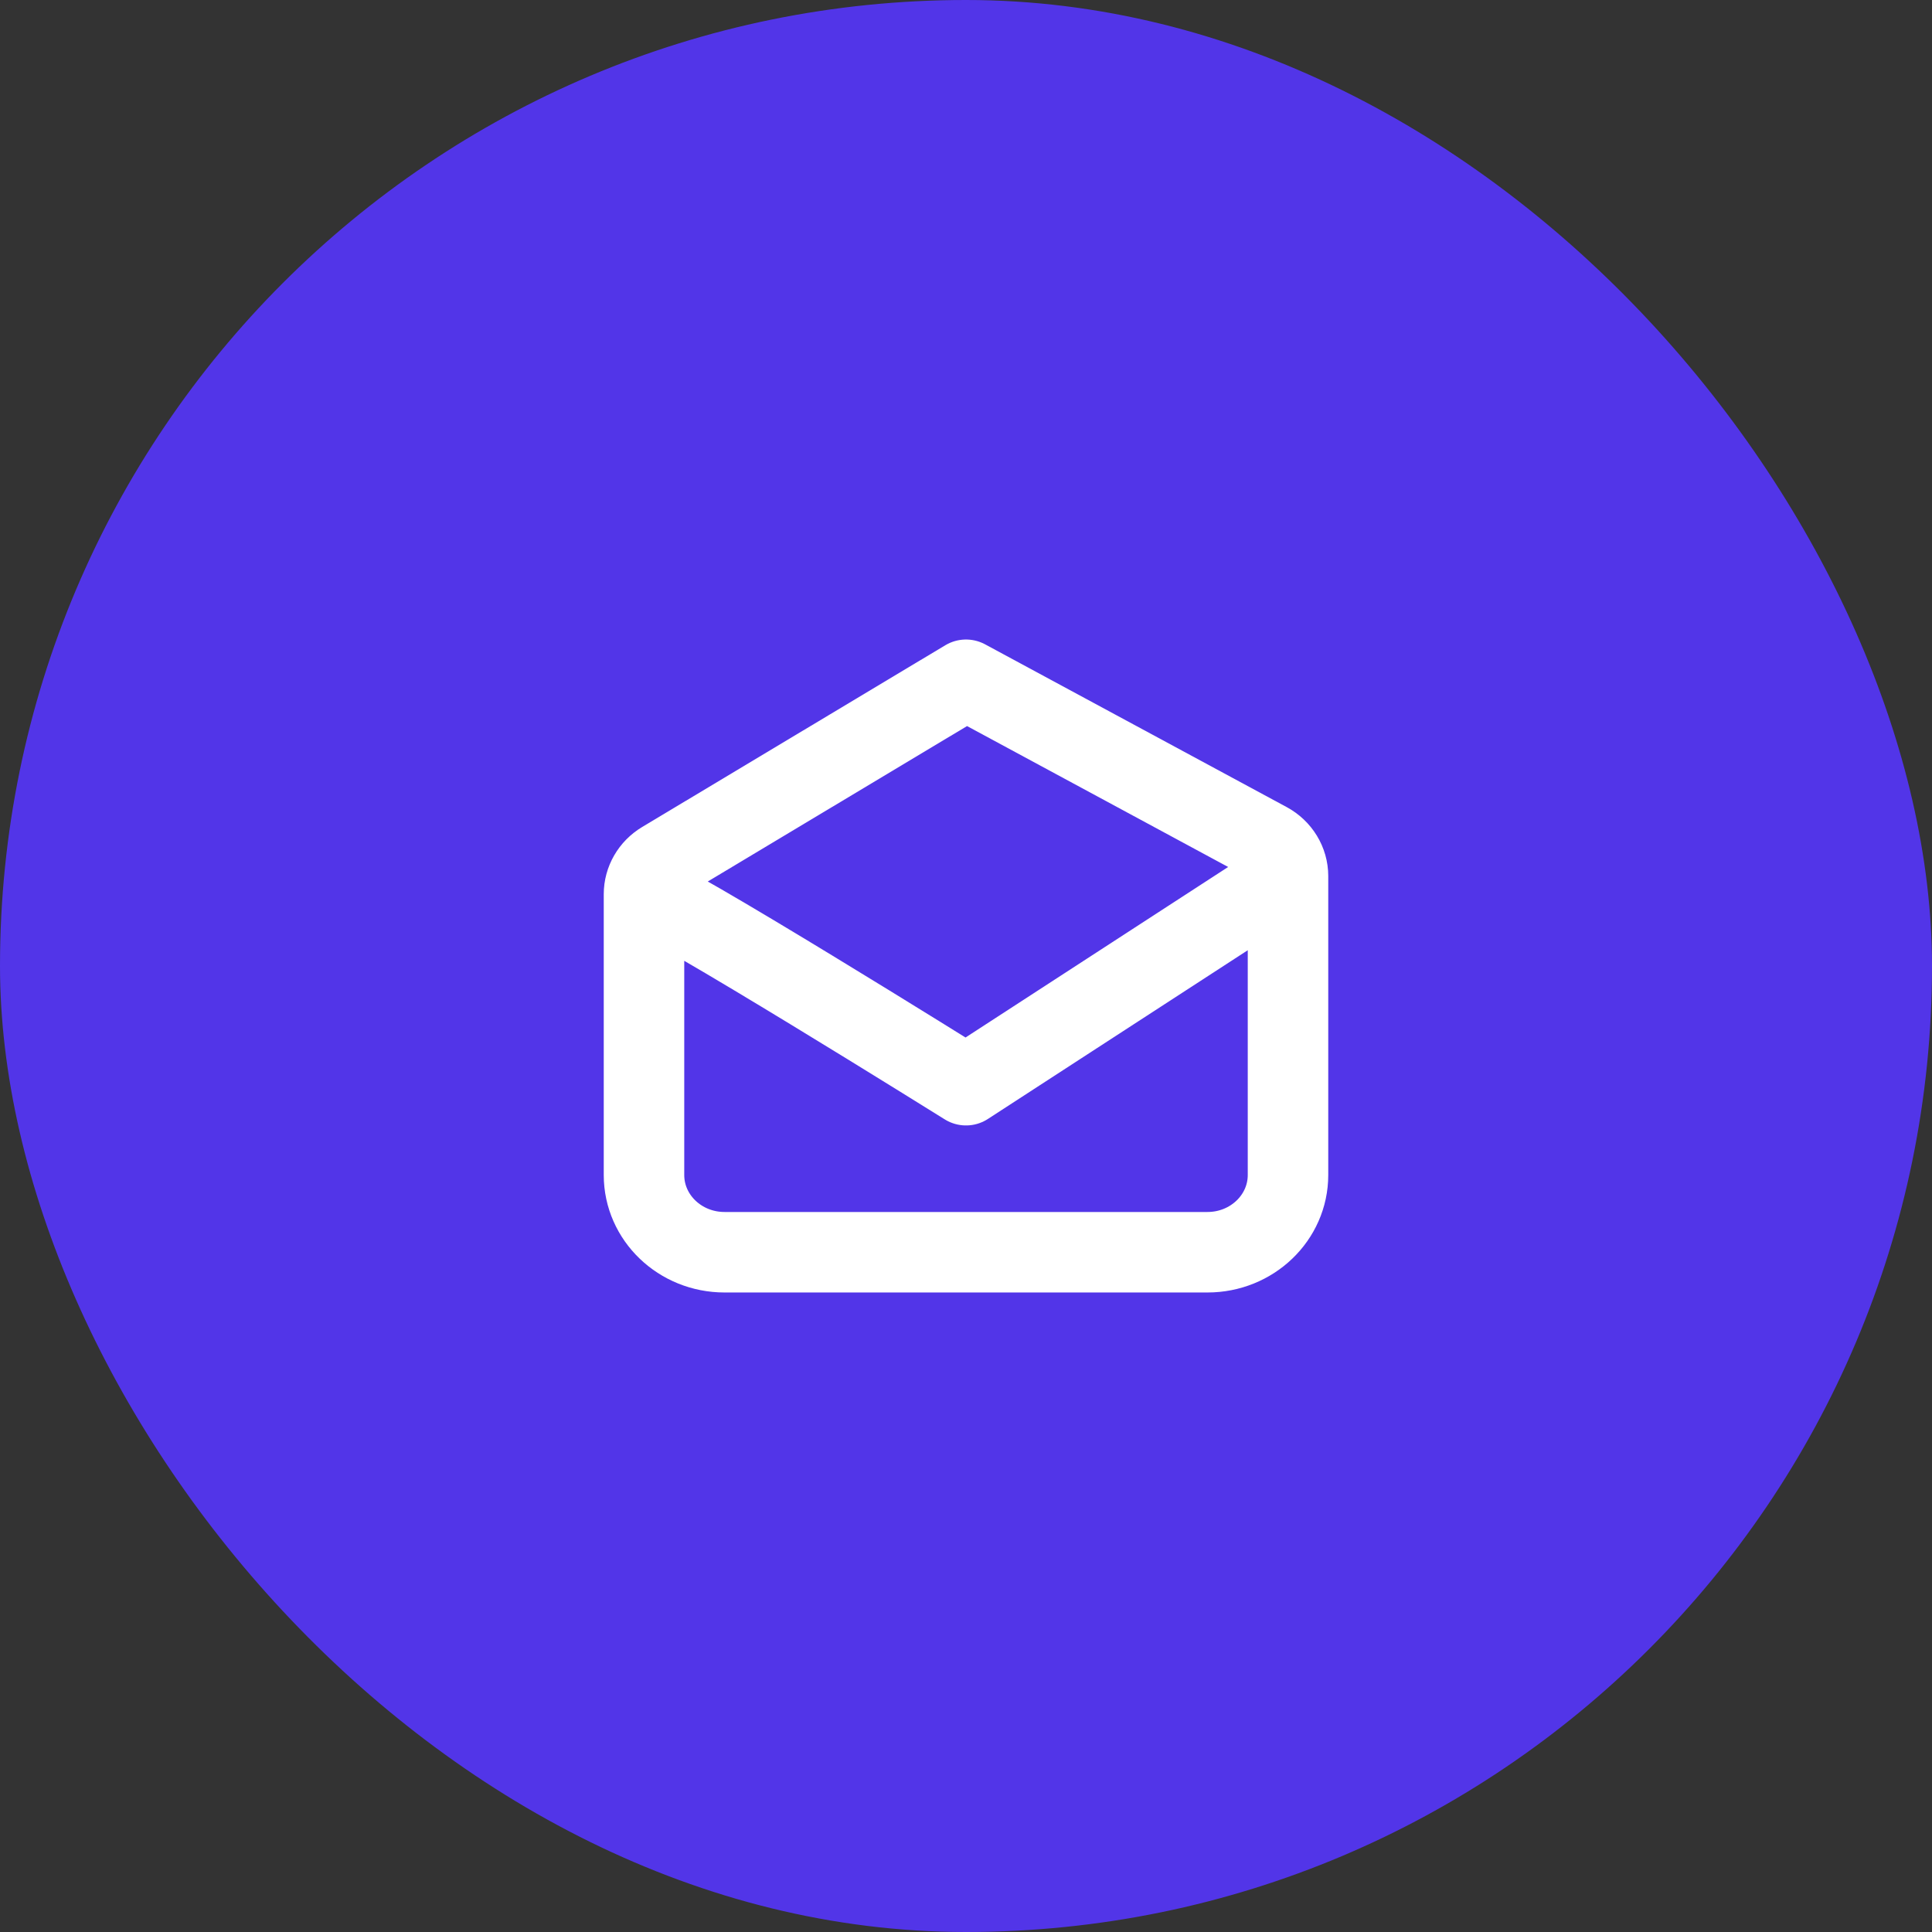
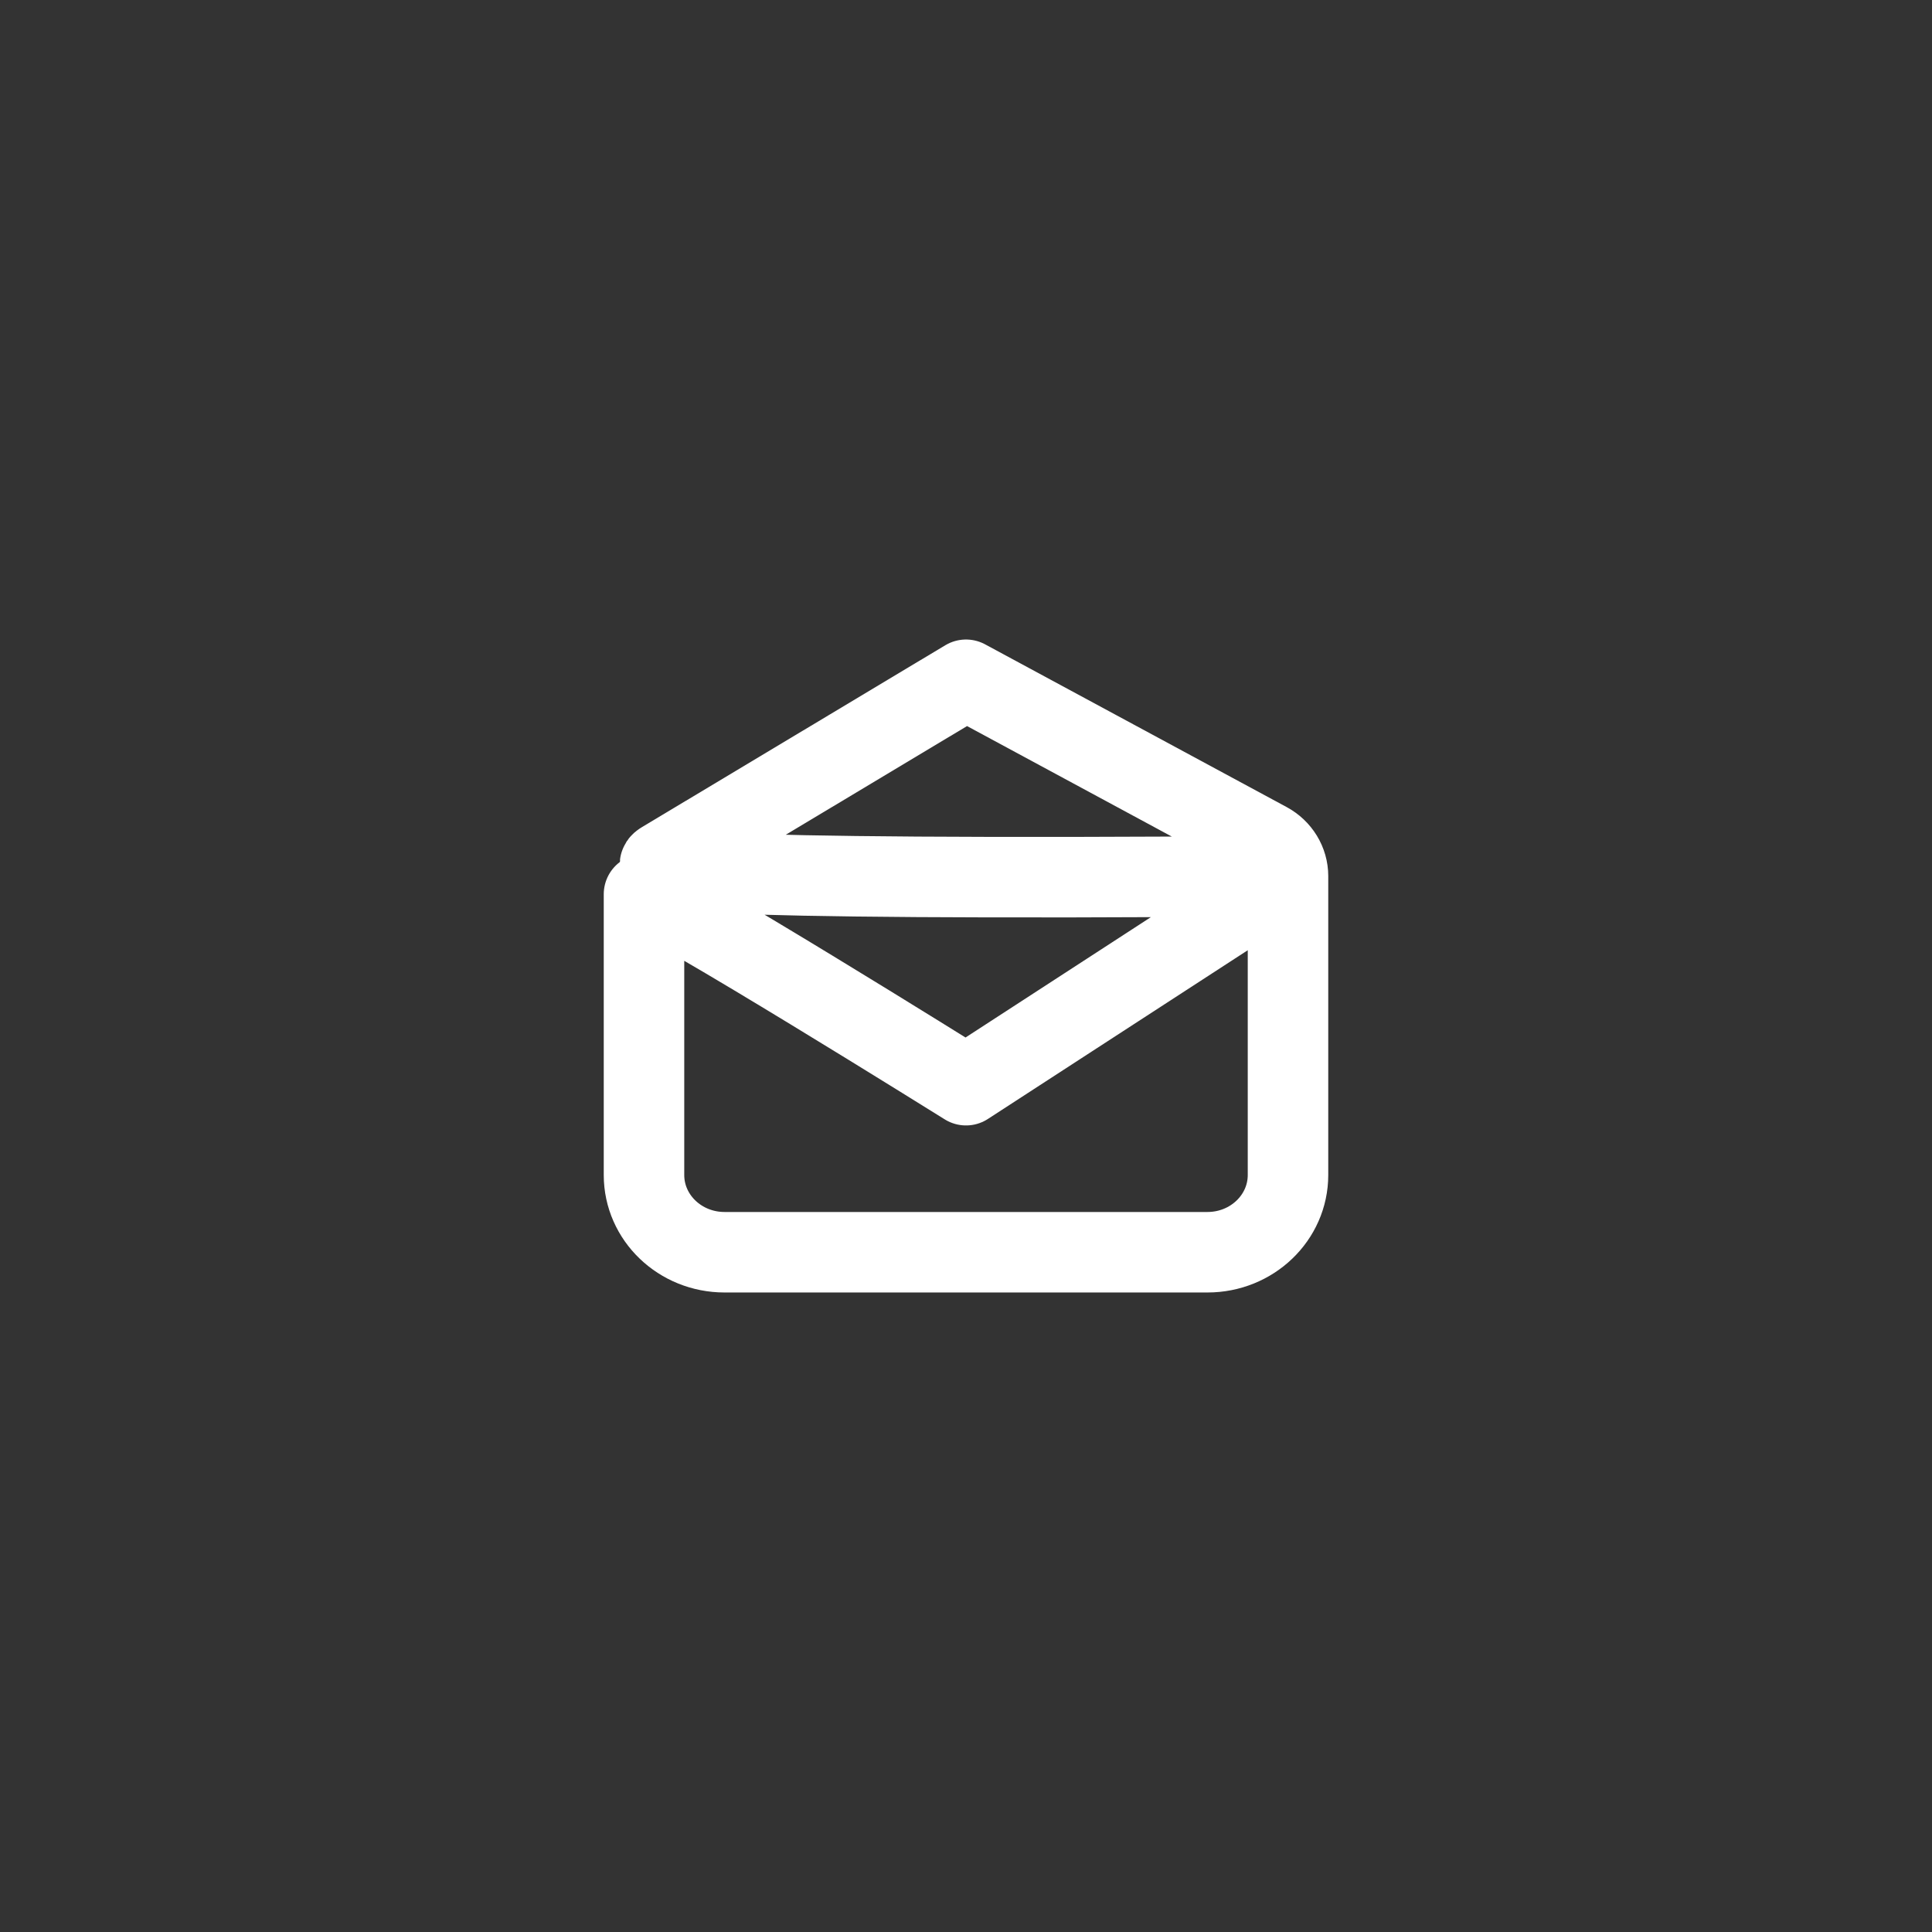
<svg xmlns="http://www.w3.org/2000/svg" width="72" height="72" viewBox="0 0 72 72" fill="none">
  <rect x="0" y="0" width="72" height="72" fill="#333333" stroke="none" />
-   <rect width="72" height="72" rx="36" fill="#5235E8" />
-   <path d="M24 33.325C24 37.412 24 43.789 24 43.789C24 45.378 25.343 46.667 27 46.667H45C46.657 46.667 48 45.378 48 43.789V32.65M24 33.325C24 32.829 24.266 32.368 24.705 32.105L36 25.333L47.235 31.396C47.708 31.651 48 32.13 48 32.65M24 33.325C24.6 33.325 36 40.442 36 40.442L48 32.65" stroke="white" stroke-width="3" stroke-linecap="round" stroke-linejoin="round" />
+   <path d="M24 33.325C24 37.412 24 43.789 24 43.789C24 45.378 25.343 46.667 27 46.667H45C46.657 46.667 48 45.378 48 43.789V32.65C24 32.829 24.266 32.368 24.705 32.105L36 25.333L47.235 31.396C47.708 31.651 48 32.13 48 32.65M24 33.325C24.6 33.325 36 40.442 36 40.442L48 32.65" stroke="white" stroke-width="3" stroke-linecap="round" stroke-linejoin="round" />
</svg>